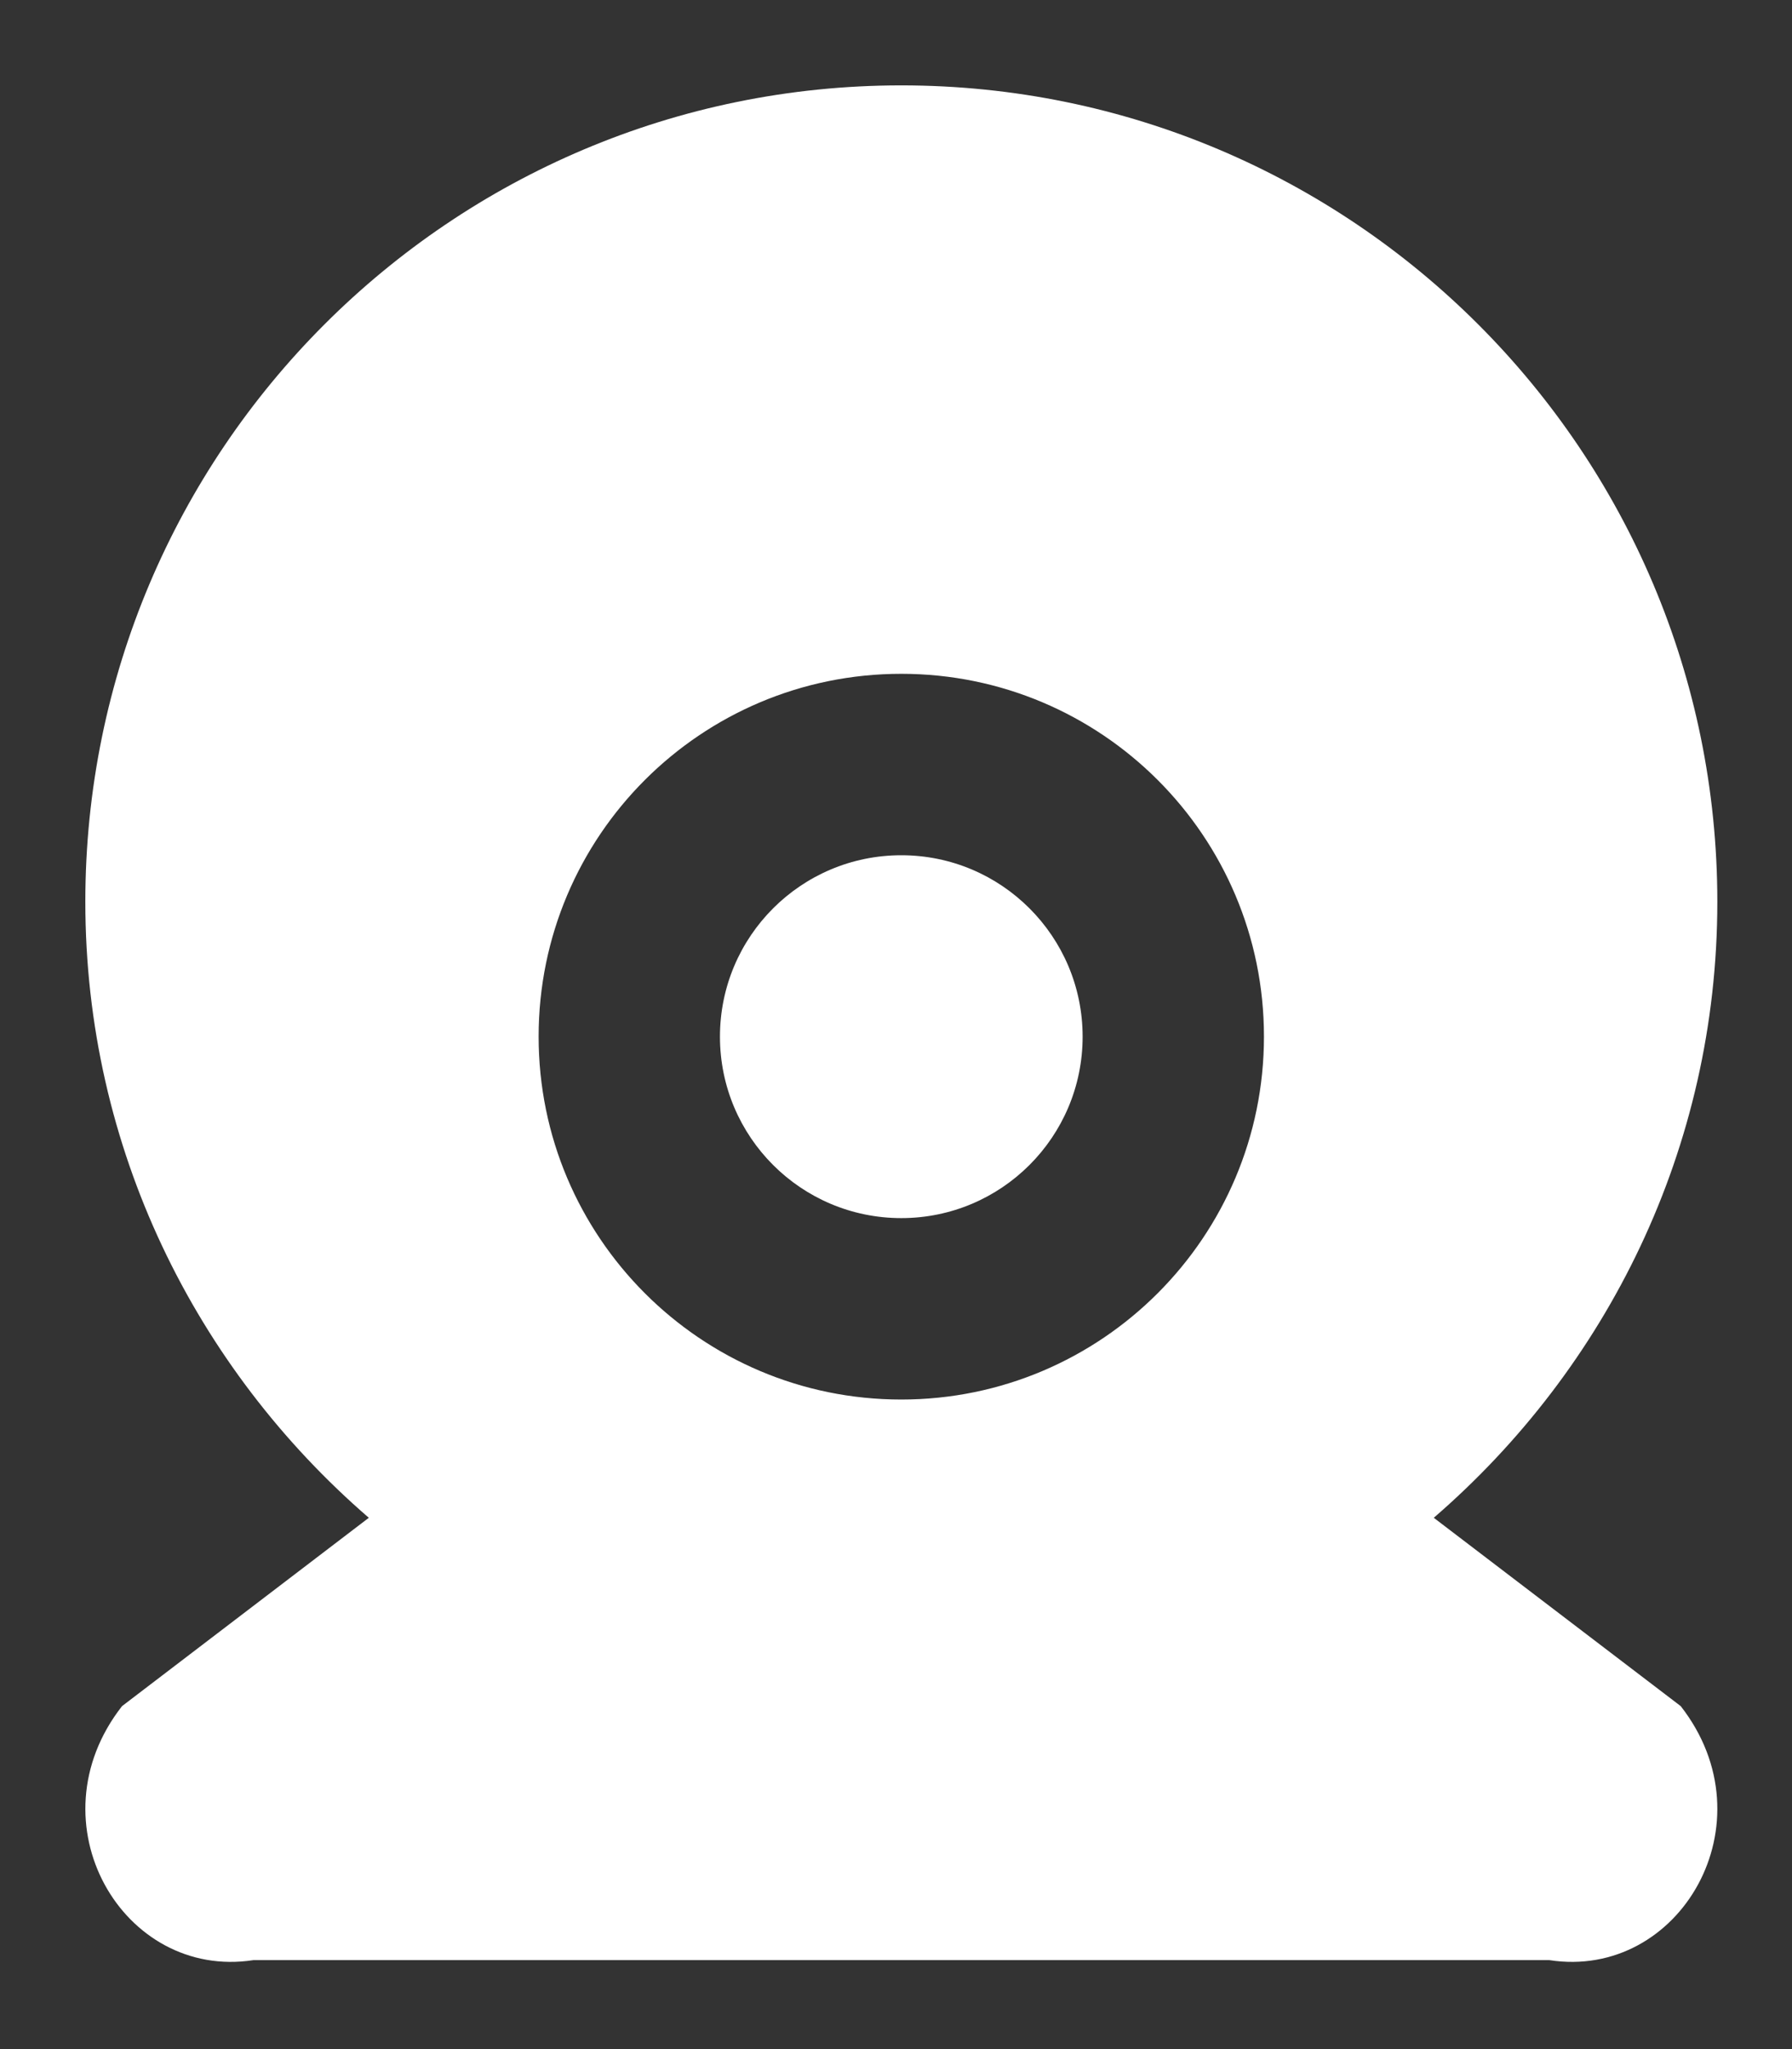
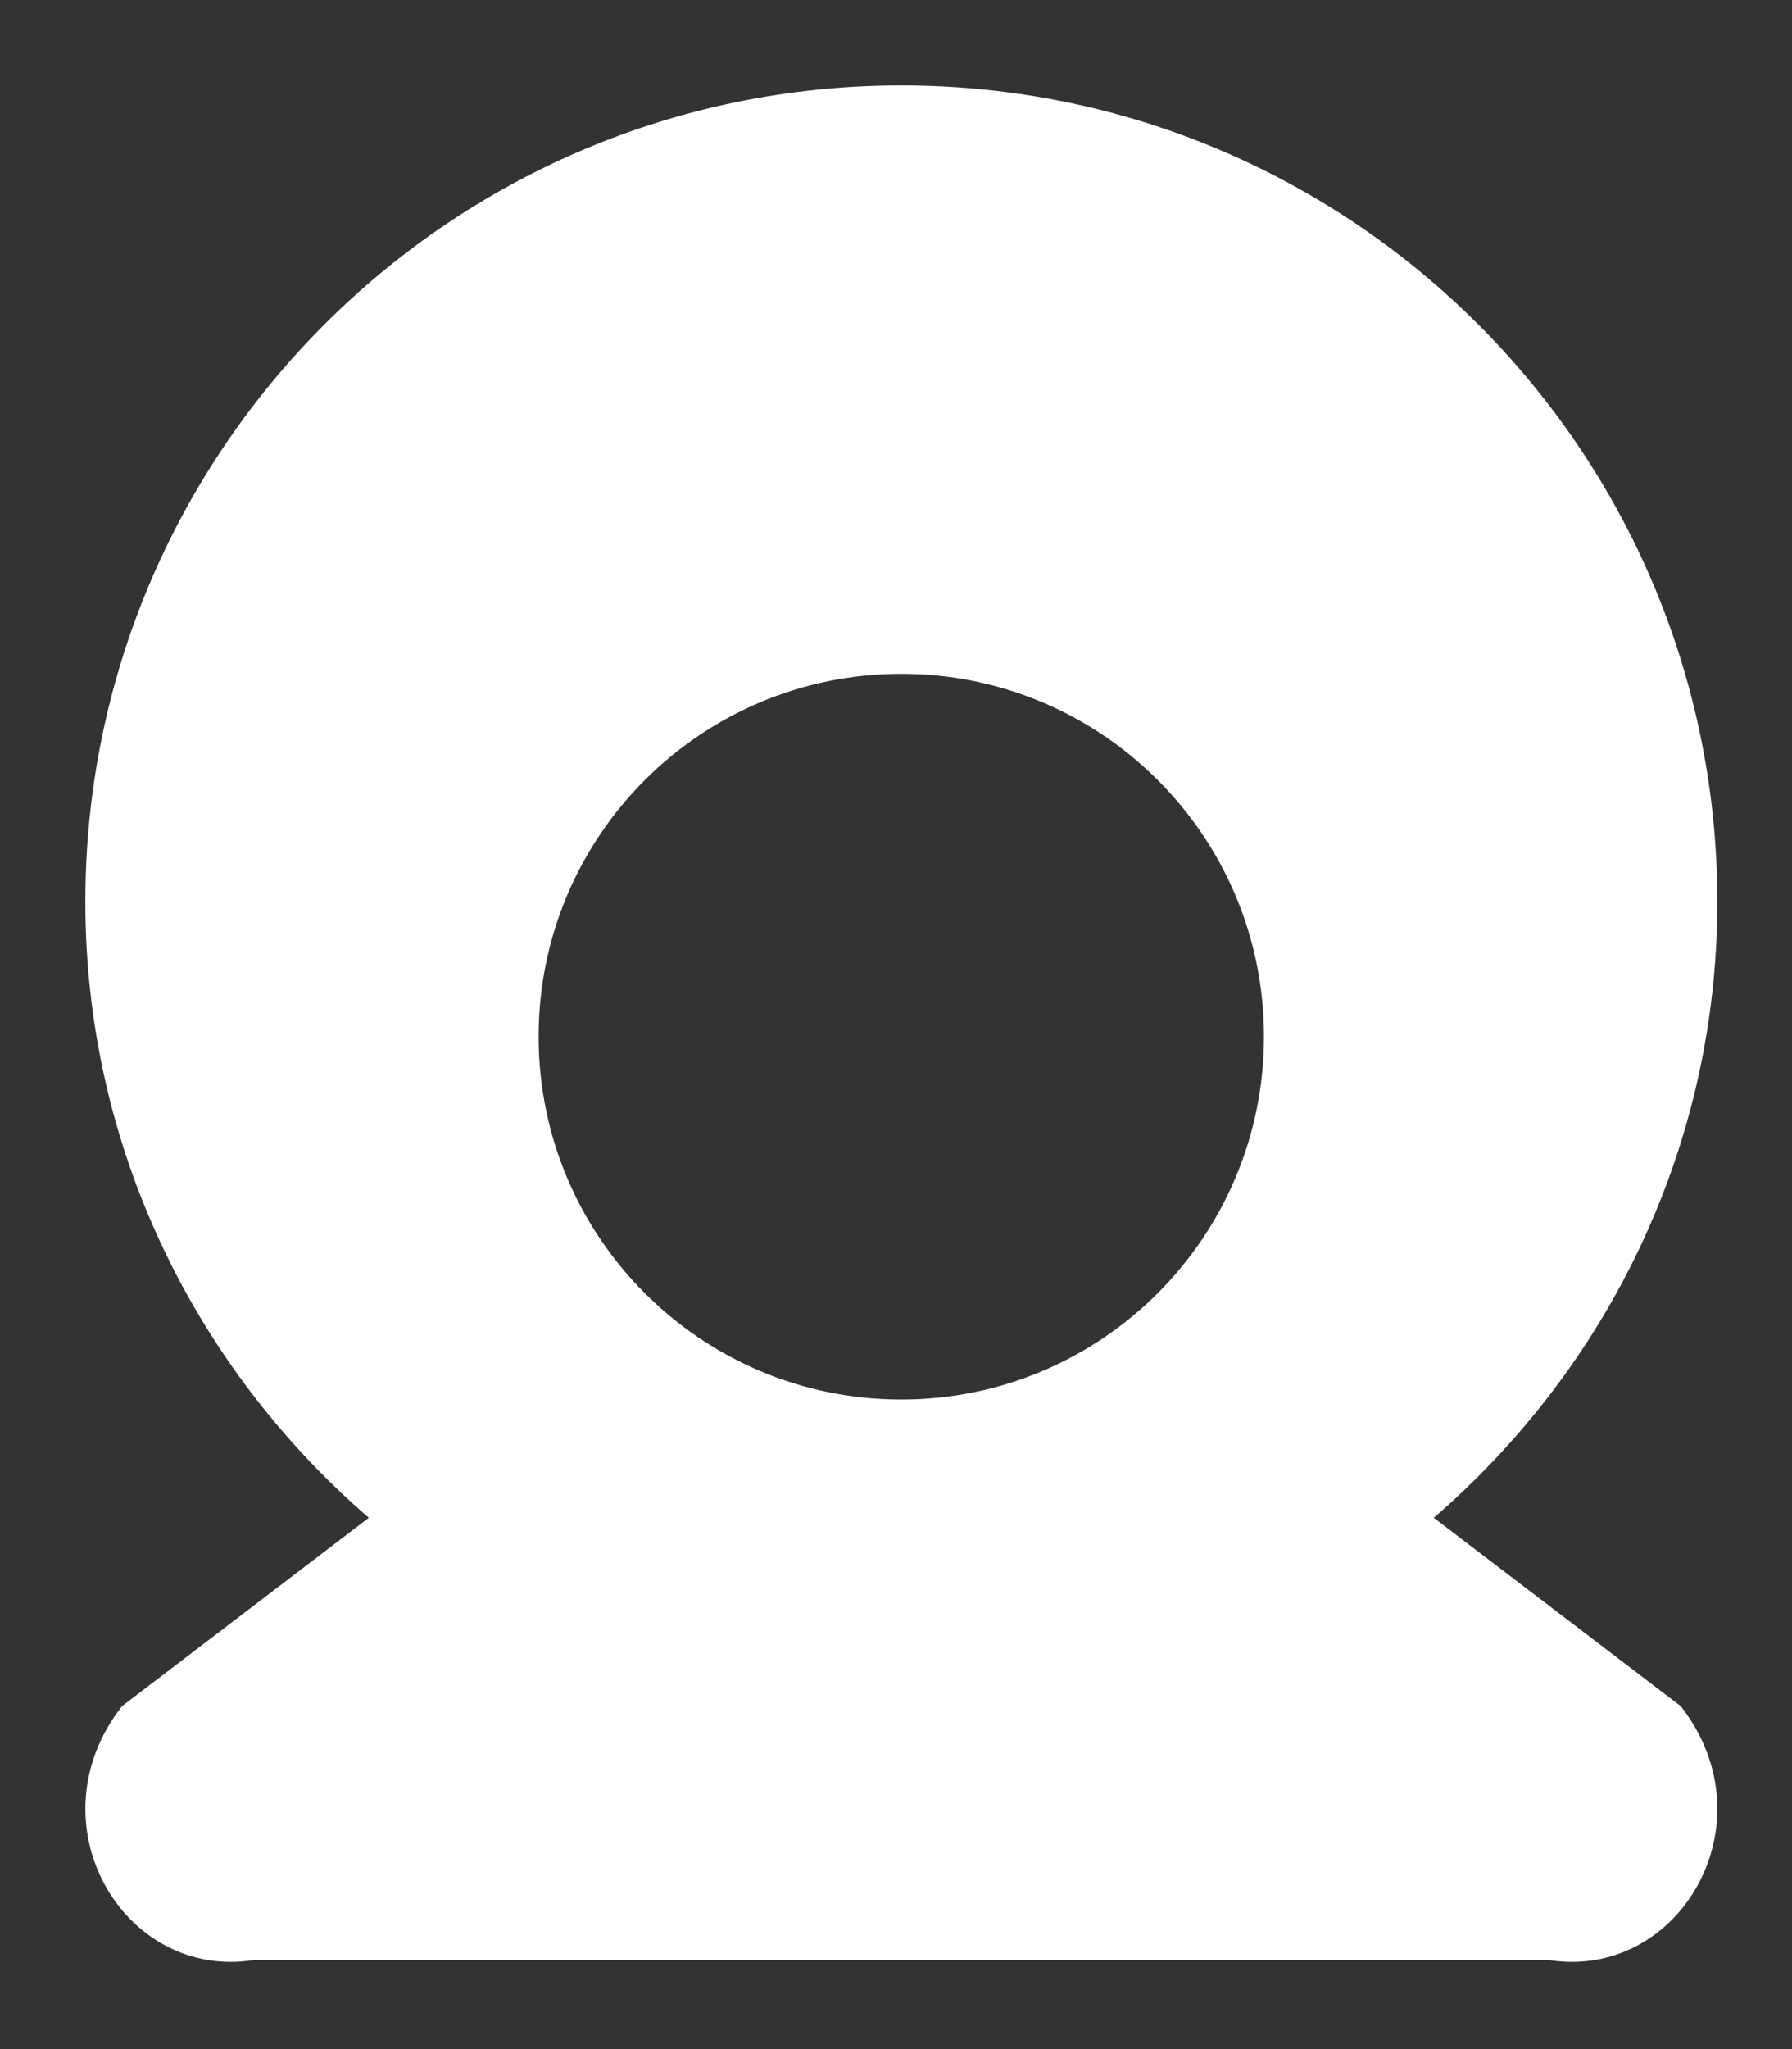
<svg xmlns="http://www.w3.org/2000/svg" version="1.1" x="0px" y="0px" width="21px" height="24px" viewBox="0 0 21 24" enable-background="new 0 0 21 24" xml:space="preserve">
  <rect x="0" y="0" width="21" height="24" fill="#333333" stroke="none" />
  <g id="Layer_1">
</g>
  <g id="iconmonstr">
    <g>
-       <path fill="#FFFFFF" d="M18.157,22.958c1.528,0.236,2.606-1.609,1.539-2.975l-2.894-2.206c2.028-1.752,3.323-4.326,3.323-7.215    C20.125,5.282,15.844,1,10.562,1C5.281,1,1,5.282,1,10.562c0,2.889,1.295,5.463,3.322,7.215L1.43,19.983    c-1.068,1.365,0.01,3.211,1.539,2.975H18.157z M10.562,16.392c-2.348,0-4.25-1.904-4.25-4.251c0-2.348,1.902-4.249,4.25-4.249    c2.347,0,4.25,1.901,4.25,4.249C14.812,14.487,12.91,16.392,10.562,16.392z" />
-       <circle fill="#FFFFFF" cx="10.562" cy="12.142" r="2.125" />
+       <path fill="#FFFFFF" d="M18.157,22.958c1.528,0.236,2.606-1.609,1.539-2.975l-2.894-2.206c2.028-1.752,3.323-4.326,3.323-7.215    C20.125,5.282,15.844,1,10.562,1C5.281,1,1,5.282,1,10.562c0,2.889,1.295,5.463,3.322,7.215L1.43,19.983    c-1.068,1.365,0.01,3.211,1.539,2.975z M10.562,16.392c-2.348,0-4.25-1.904-4.25-4.251c0-2.348,1.902-4.249,4.25-4.249    c2.347,0,4.25,1.901,4.25,4.249C14.812,14.487,12.91,16.392,10.562,16.392z" />
    </g>
  </g>
  <g id="Layer_1_copy_4">
</g>
</svg>